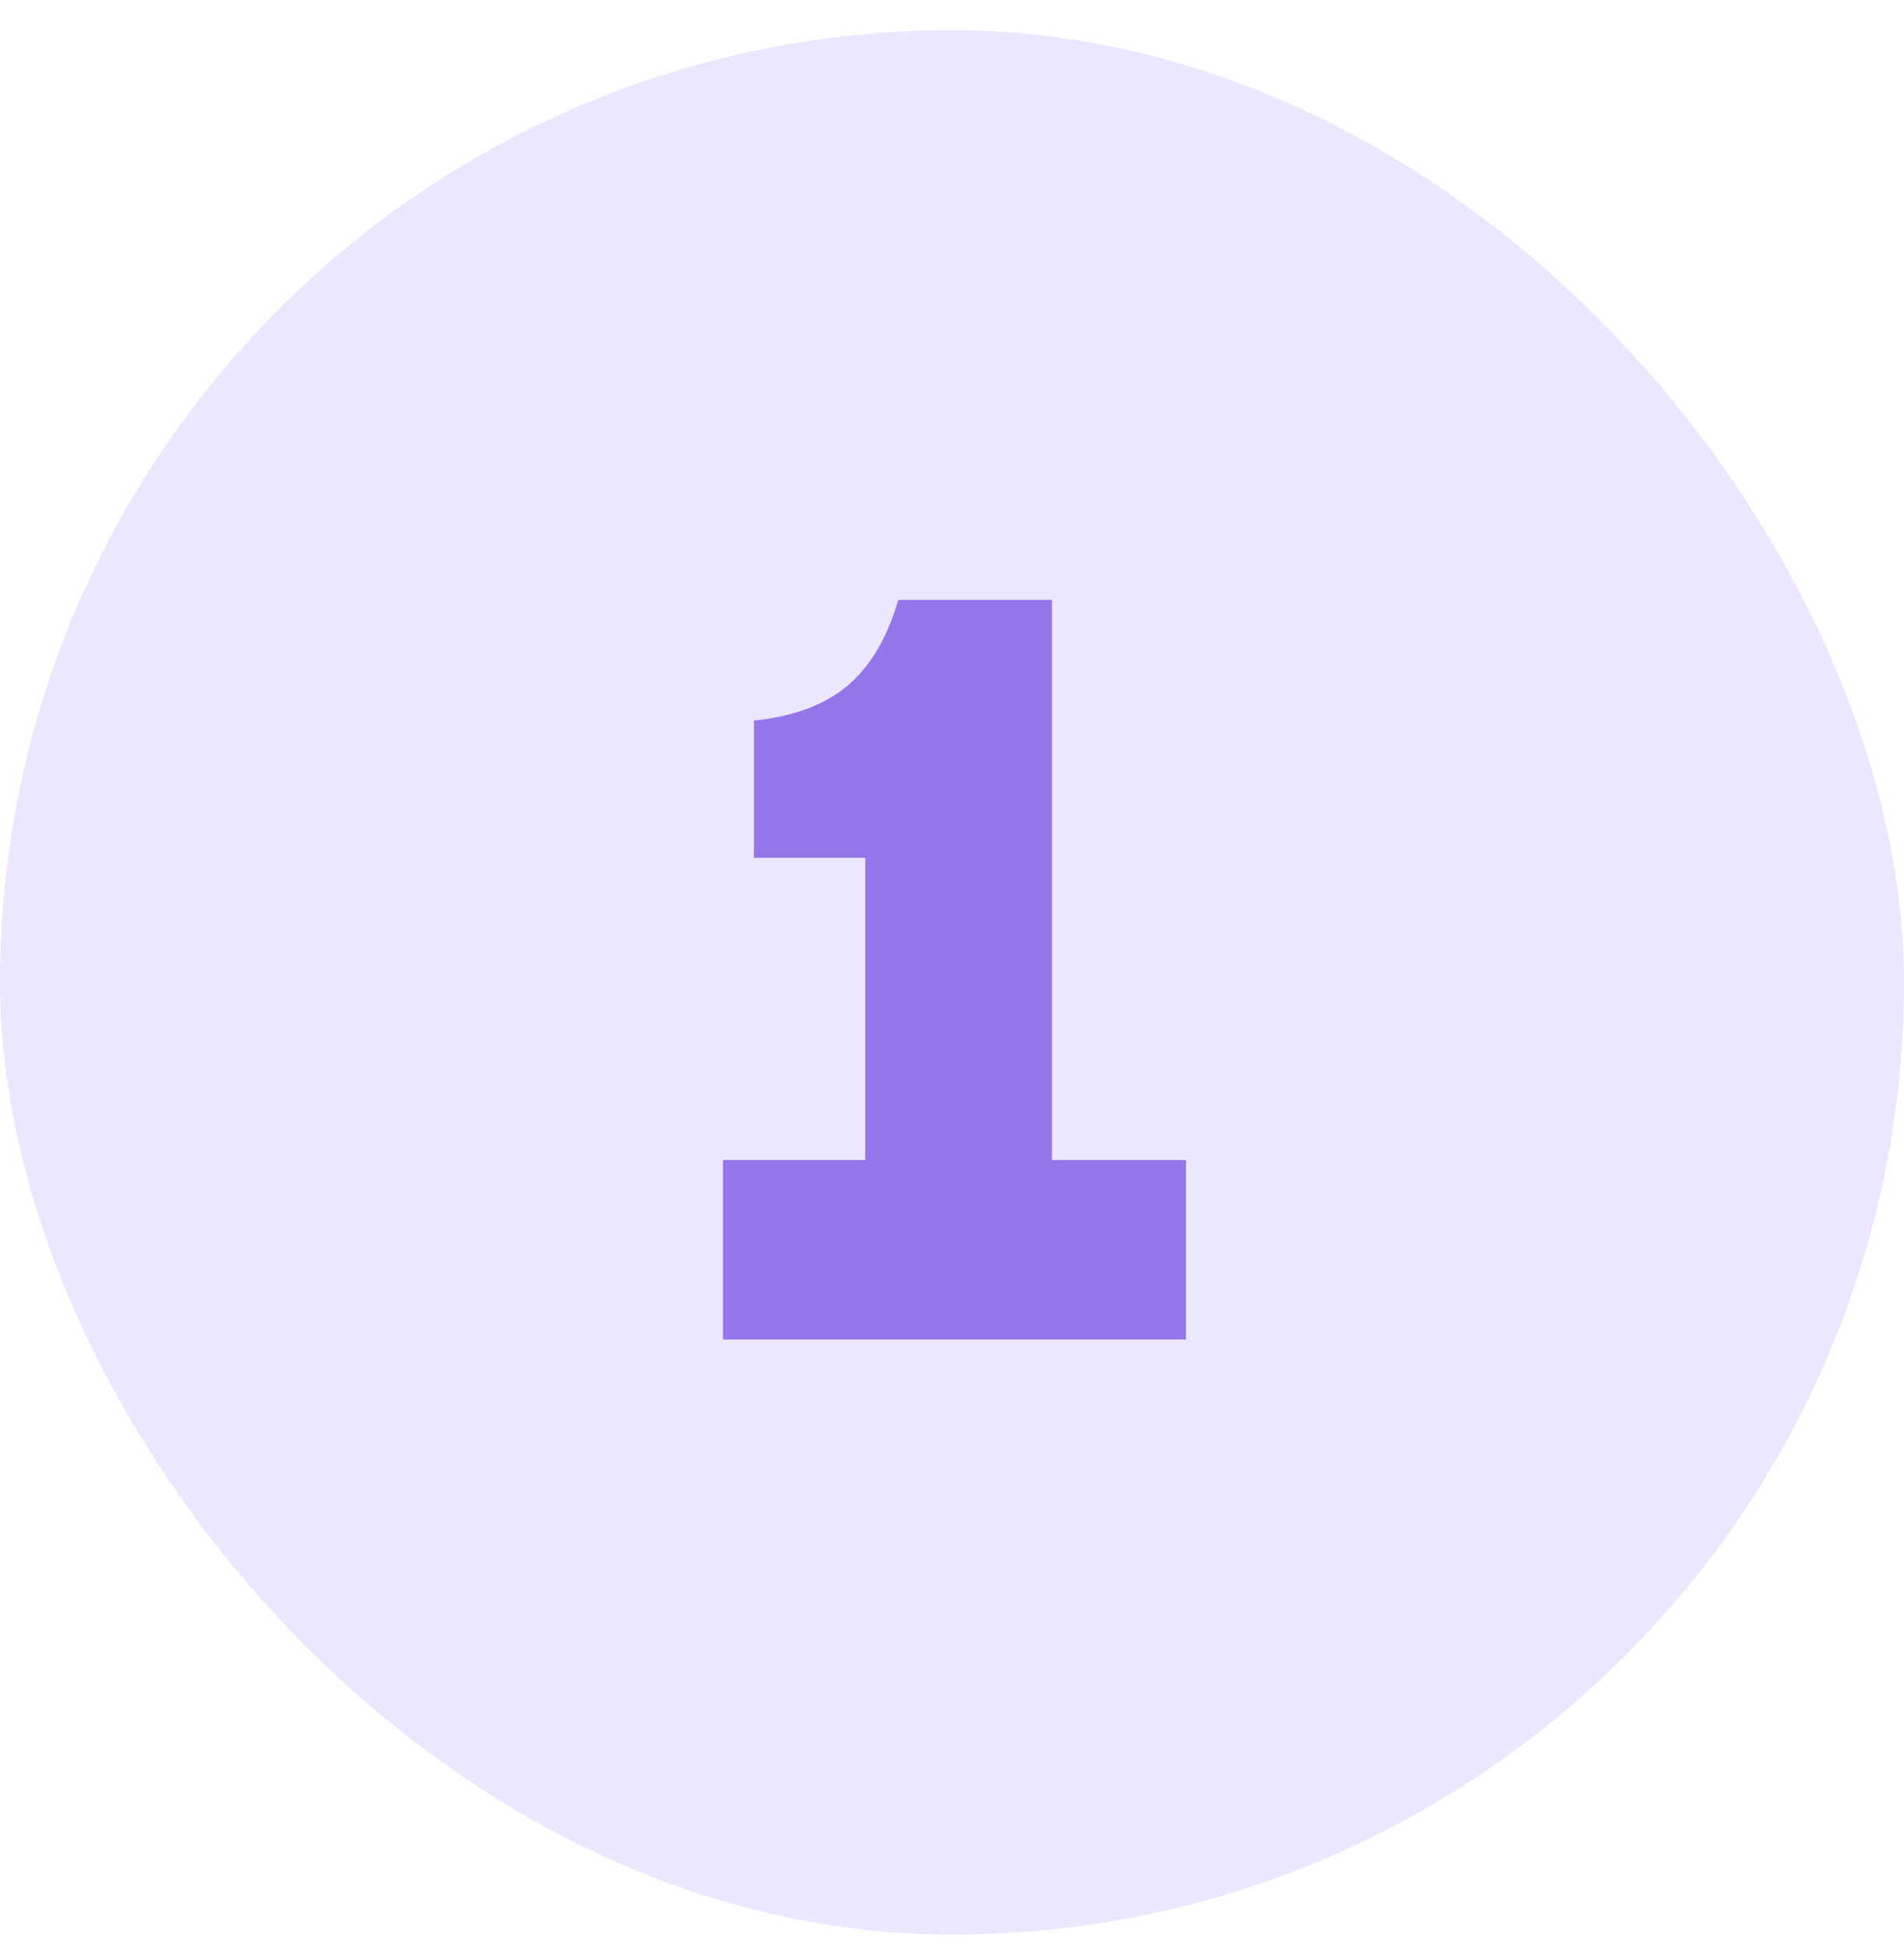
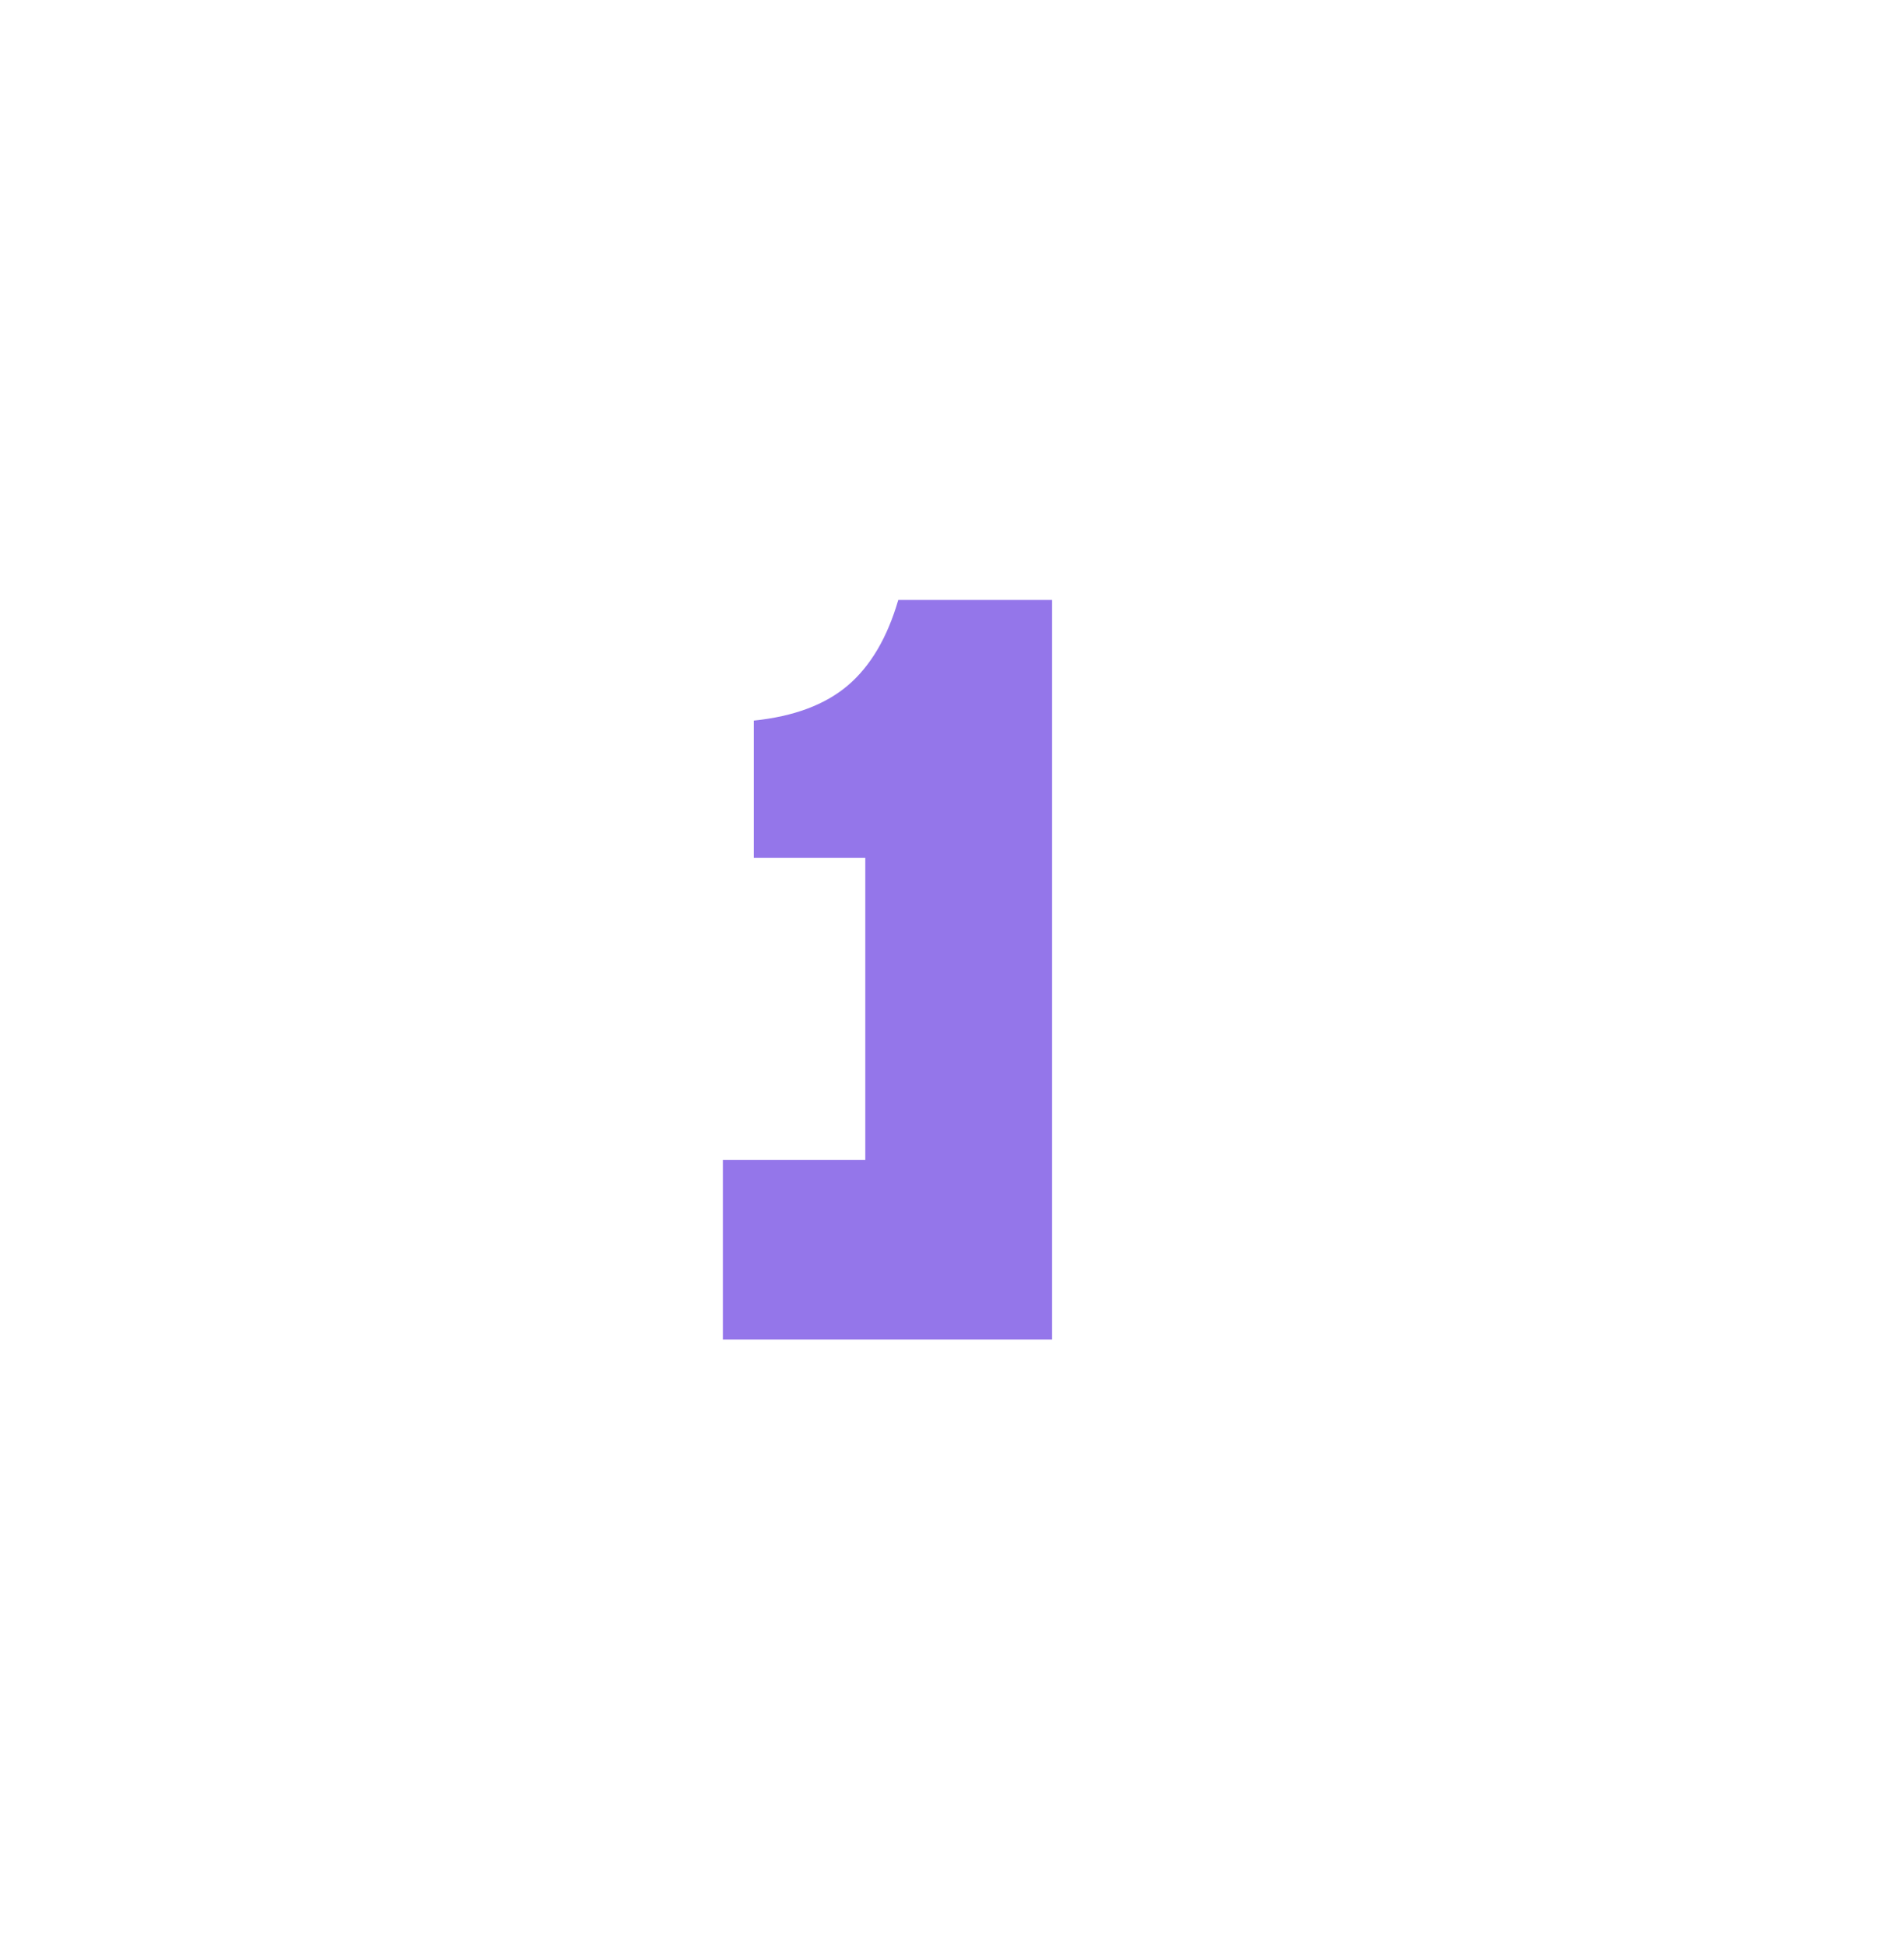
<svg xmlns="http://www.w3.org/2000/svg" width="48" height="49" viewBox="0 0 48 49" fill="none">
-   <rect y="0.762" width="48" height="48" rx="24" fill="#EDE6FF" />
-   <path d="M29.9 33.762H18.226V29.238H21.814V21.62H19.006V18.162C20.012 18.058 20.8 17.763 21.372 17.278C21.944 16.792 22.369 16.073 22.646 15.12H26.52V29.238H29.9V33.762Z" fill="#9476EA" />
+   <path d="M29.9 33.762H18.226V29.238H21.814V21.62H19.006V18.162C20.012 18.058 20.8 17.763 21.372 17.278C21.944 16.792 22.369 16.073 22.646 15.12H26.52V29.238V33.762Z" fill="#9476EA" />
</svg>